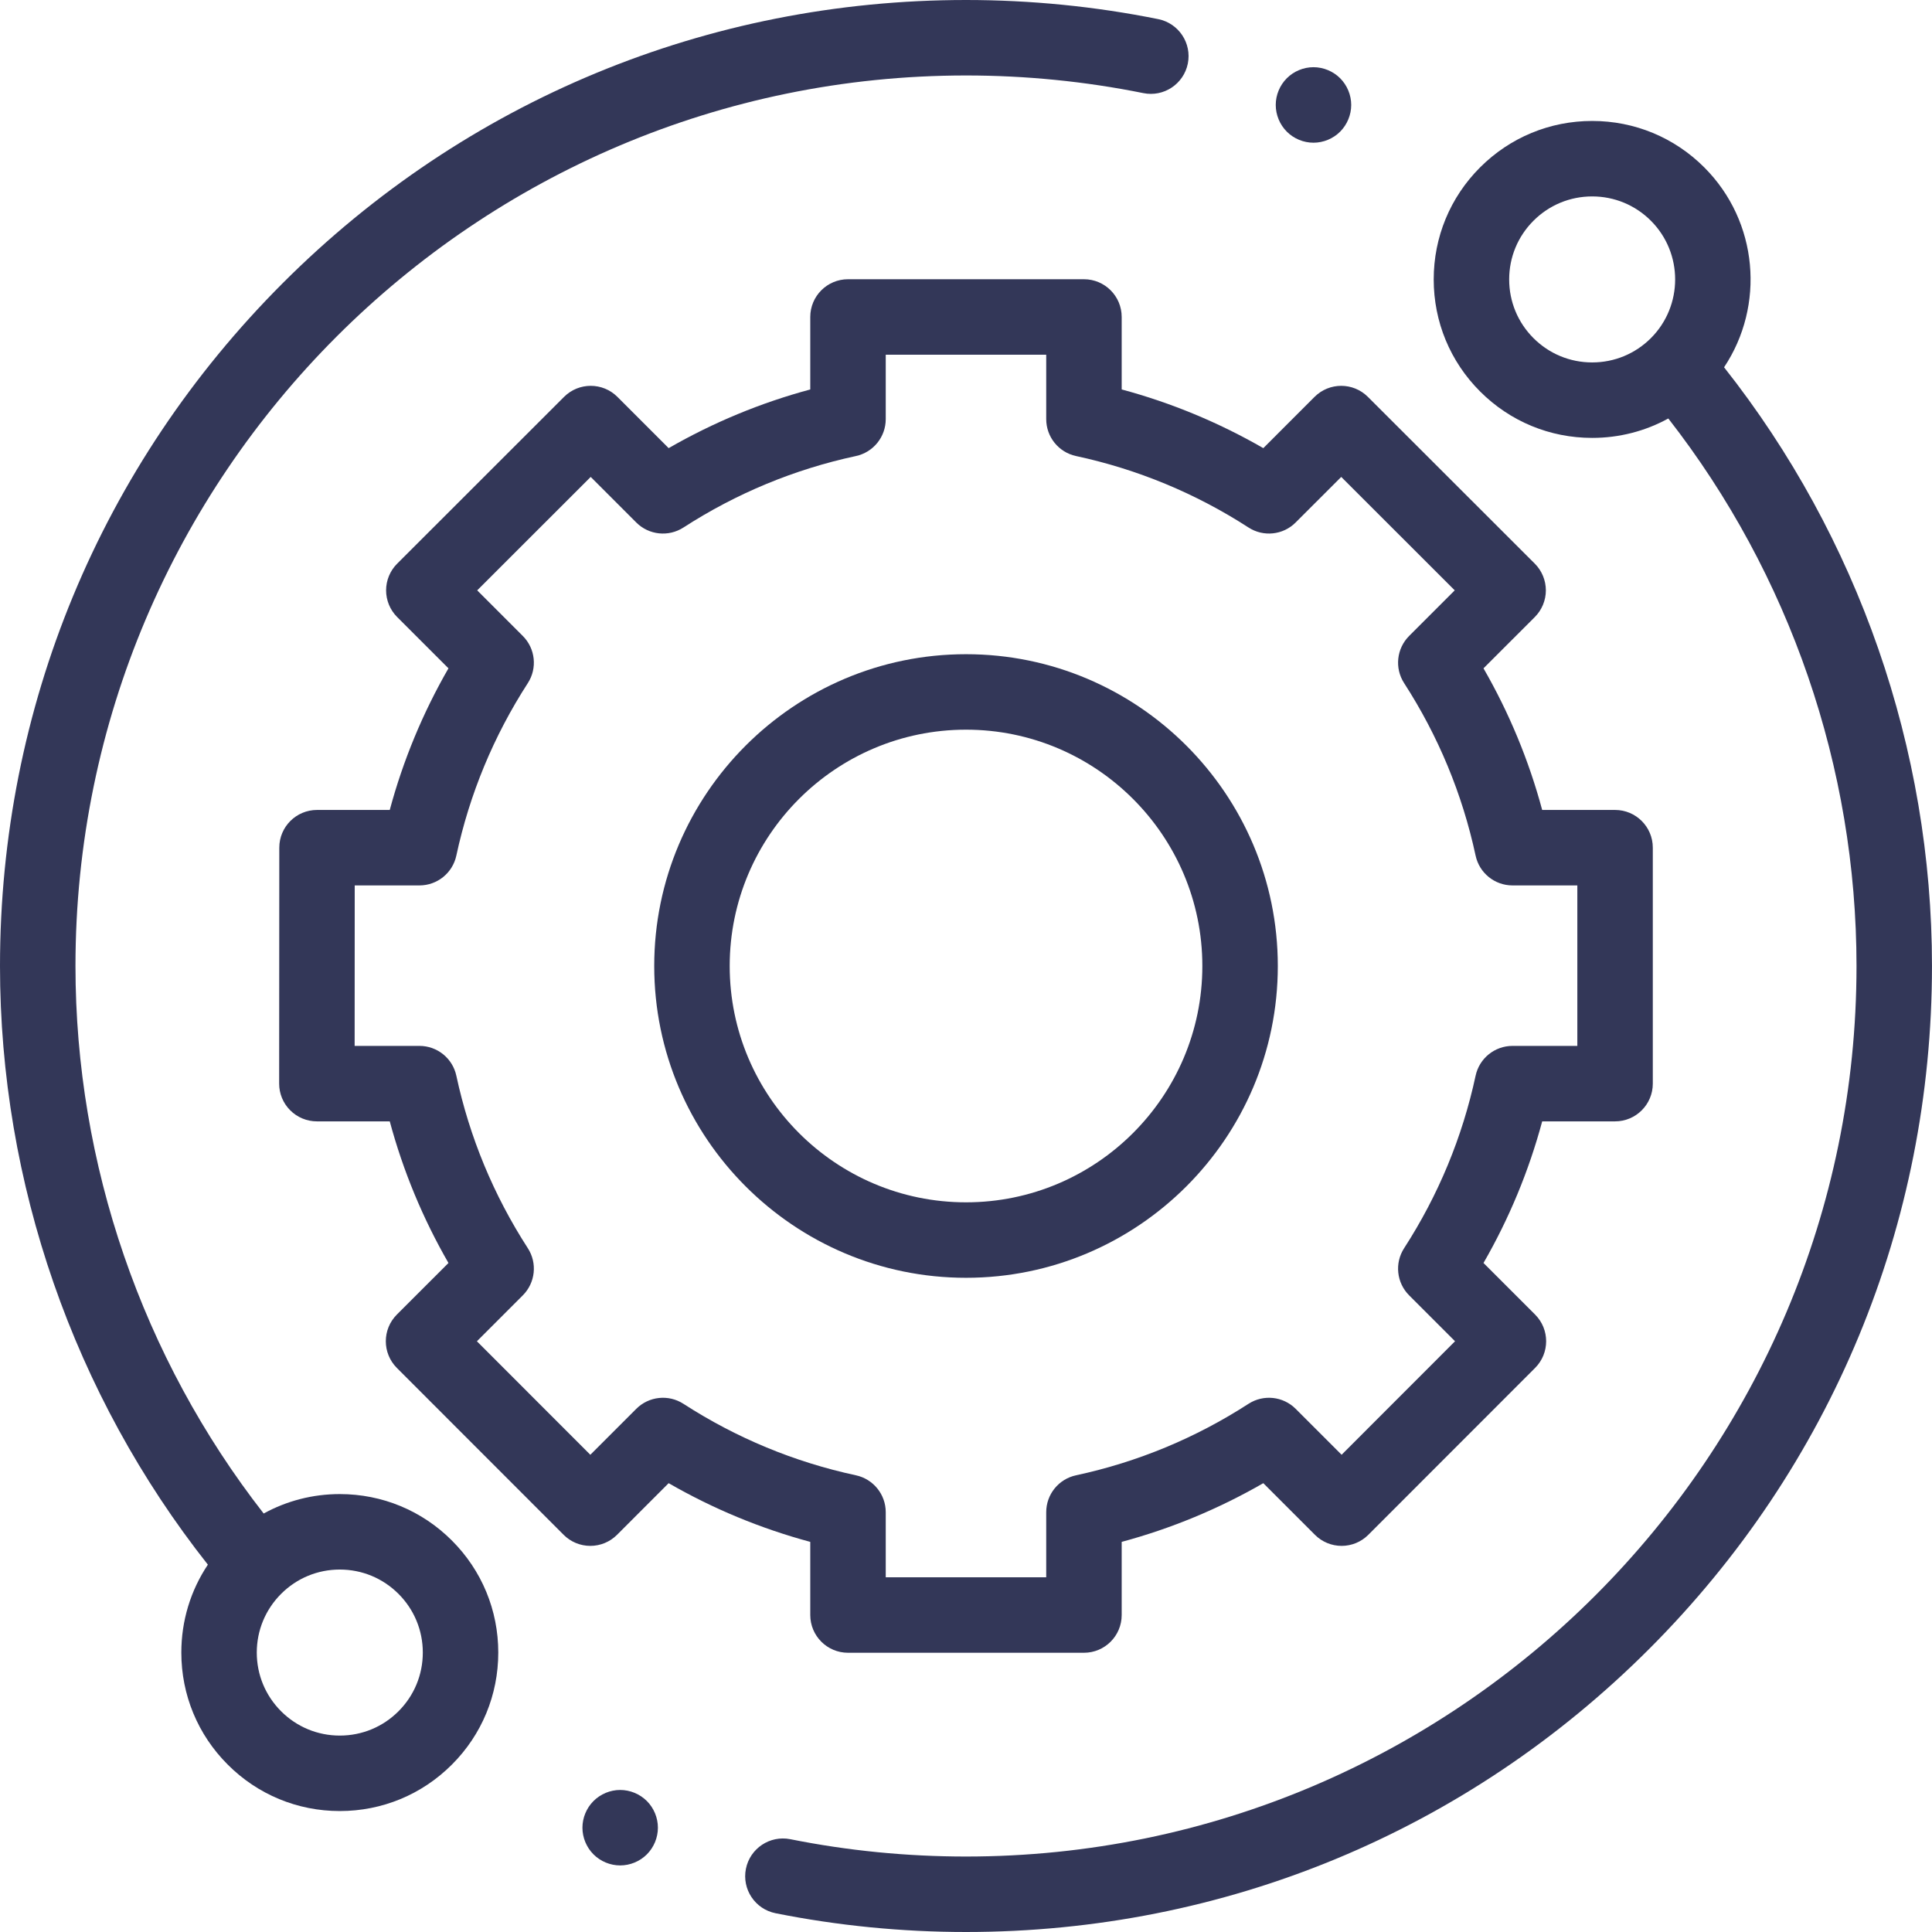
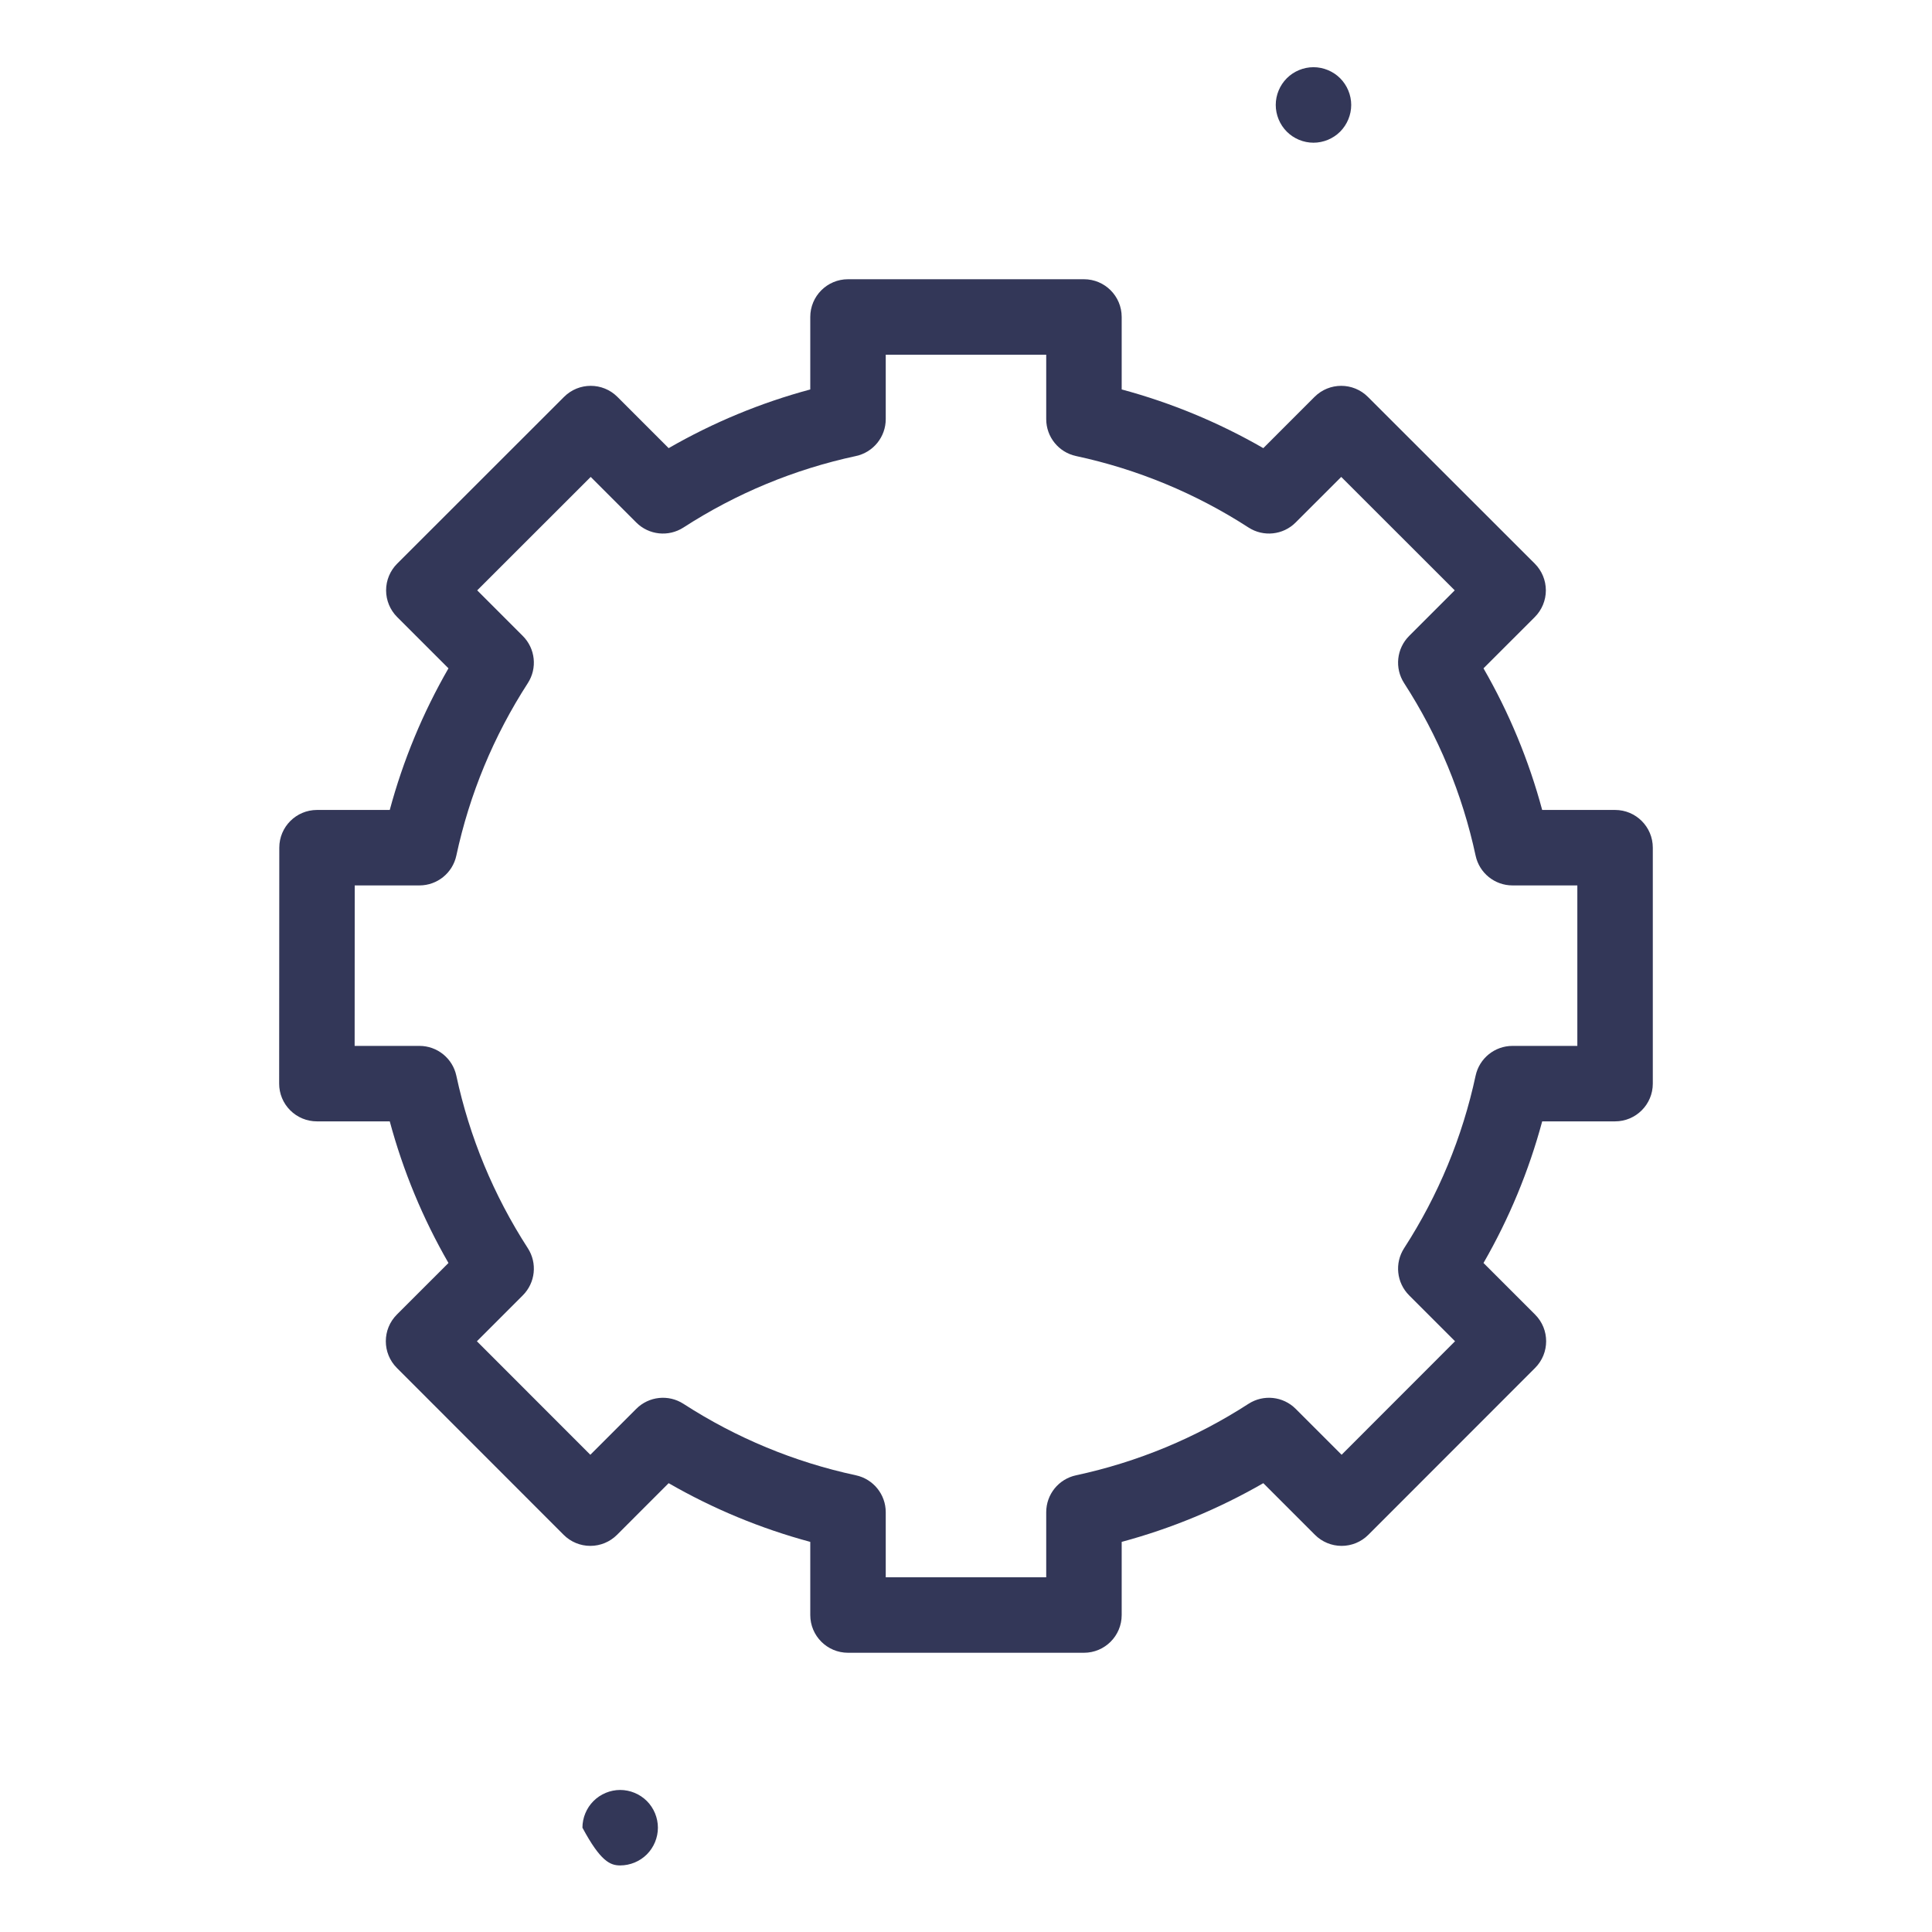
<svg xmlns="http://www.w3.org/2000/svg" width="96" height="96" viewBox="0 0 96 96" fill="none">
  <g clip-path="url(#clip0_2954_38774)">
-     <path d="M16.884 74.24C15.54 74.24 14.248 74.576 13.102 75.206C7.064 67.466 3.75 57.85 3.75 48C3.75 23.6 23.6 3.75 48 3.75C50.966 3.75 53.931 4.045 56.812 4.627C57.826 4.833 58.816 4.176 59.022 3.161C59.227 2.146 58.57 1.157 57.555 0.951C54.43 0.32 51.215 0 48 0C35.179 0 23.125 4.993 14.059 14.059C4.993 23.125 0 35.179 0 48C0 58.785 3.662 69.31 10.329 77.747C9.471 79.03 9.01 80.537 9.01 82.115C9.01 84.219 9.829 86.197 11.317 87.683C12.803 89.171 14.781 89.99 16.884 89.99C18.988 89.99 20.966 89.171 22.453 87.683C23.941 86.197 24.759 84.218 24.759 82.115C24.759 80.012 23.941 78.034 22.453 76.547C20.966 75.059 18.988 74.24 16.884 74.24ZM19.801 85.032C19.023 85.811 17.986 86.24 16.884 86.24C15.783 86.24 14.747 85.811 13.968 85.032C13.189 84.253 12.759 83.217 12.759 82.115C12.759 81.013 13.189 79.978 13.968 79.198C14.747 78.419 15.783 77.99 16.884 77.99C17.986 77.99 19.022 78.42 19.801 79.198C20.58 79.978 21.009 81.013 21.009 82.115C21.009 83.217 20.58 84.253 19.801 85.032Z" fill="#333758" />
-     <path d="M85.668 18.25C87.707 15.193 87.379 11.012 84.683 8.316C83.196 6.829 81.218 6.01 79.115 6.01C77.011 6.01 75.034 6.829 73.546 8.316C72.058 9.803 71.24 11.781 71.24 13.884C71.24 15.988 72.058 17.966 73.546 19.453C75.034 20.941 77.011 21.759 79.115 21.759C80.459 21.759 81.751 21.424 82.897 20.794C88.935 28.535 92.249 38.15 92.249 48C92.249 72.4 72.399 92.25 47.999 92.25C45.062 92.25 42.125 91.961 39.271 91.389C38.256 91.186 37.268 91.845 37.064 92.86C36.861 93.876 37.52 94.863 38.535 95.067C41.631 95.686 44.815 96 47.999 96C60.82 96 72.874 91.007 81.94 81.941C91.006 72.875 95.999 60.821 95.999 48C95.999 37.214 92.336 26.689 85.668 18.25ZM76.198 16.802C75.419 16.023 74.99 14.987 74.99 13.884C74.99 12.783 75.419 11.747 76.198 10.968C76.977 10.189 78.013 9.76 79.115 9.76C80.216 9.76 81.252 10.189 82.032 10.968C83.639 12.576 83.639 15.193 82.032 16.802C81.252 17.58 80.216 18.009 79.115 18.009C78.012 18.009 76.977 17.58 76.198 16.802Z" fill="#333758" />
    <path d="M40.262 80.25C40.262 81.286 41.102 82.125 42.137 82.125H53.861C54.896 82.125 55.736 81.286 55.736 80.25V76.615C58.201 75.951 60.558 74.974 62.773 73.698L65.339 76.265C65.691 76.617 66.168 76.814 66.665 76.814C67.162 76.814 67.64 76.617 67.991 76.264L76.278 67.972C77.01 67.239 77.01 66.052 76.278 65.32L73.714 62.757C74.99 60.542 75.967 58.185 76.631 55.72H80.252C81.288 55.72 82.127 54.88 82.127 53.845V42.121C82.127 41.085 81.288 40.246 80.252 40.246H76.63C75.967 37.781 74.99 35.424 73.714 33.209L76.264 30.66C76.615 30.308 76.813 29.831 76.813 29.334C76.812 28.836 76.615 28.359 76.263 28.007L67.97 19.721C67.238 18.989 66.051 18.989 65.319 19.721L62.773 22.268C60.558 20.992 58.201 20.015 55.736 19.351V15.75C55.736 14.714 54.896 13.875 53.861 13.875H42.137C41.102 13.875 40.262 14.714 40.262 15.75V19.352C37.797 20.015 35.44 20.992 33.225 22.268L30.679 19.721C29.947 18.989 28.76 18.989 28.027 19.721L19.735 28.008C19.383 28.359 19.185 28.836 19.185 29.334C19.185 29.831 19.383 30.308 19.734 30.66L22.284 33.209C21.008 35.424 20.031 37.781 19.367 40.246H15.753C14.717 40.246 13.878 41.085 13.878 42.12L13.871 53.844C13.87 54.341 14.068 54.819 14.42 55.17C14.771 55.522 15.248 55.72 15.746 55.72H19.367C20.031 58.185 21.008 60.542 22.284 62.757L19.72 65.32C18.988 66.052 18.988 67.239 19.72 67.972L28.007 76.264C28.358 76.616 28.835 76.814 29.332 76.814H29.333C29.831 76.814 30.307 76.617 30.659 76.265L33.225 73.698C35.44 74.974 37.797 75.951 40.262 76.615V80.25ZM33.96 69.755C33.218 69.275 32.242 69.379 31.616 70.004L29.333 72.287L23.697 66.647L25.978 64.365C26.603 63.74 26.707 62.764 26.227 62.022C24.527 59.391 23.332 56.508 22.675 53.451C22.489 52.587 21.726 51.97 20.842 51.97H17.622L17.626 43.996H20.842C21.726 43.996 22.489 43.379 22.675 42.515C23.332 39.459 24.527 36.575 26.227 33.944C26.707 33.202 26.603 32.226 25.978 31.601L23.712 29.334L29.352 23.698L31.616 25.963C32.242 26.588 33.217 26.691 33.96 26.212C36.59 24.512 39.474 23.317 42.531 22.66C43.394 22.474 44.012 21.71 44.012 20.827V17.625H51.986V20.826C51.986 21.71 52.602 22.474 53.467 22.66C56.523 23.317 59.407 24.511 62.037 26.211C62.779 26.691 63.756 26.588 64.38 25.962L66.645 23.698L72.285 29.334L70.019 31.6C69.394 32.226 69.29 33.202 69.77 33.944C71.47 36.575 72.665 39.459 73.322 42.515C73.507 43.379 74.271 43.996 75.155 43.996H78.377V51.97H75.155C74.271 51.97 73.508 52.587 73.322 53.451C72.665 56.507 71.47 59.391 69.77 62.022C69.29 62.764 69.394 63.74 70.019 64.365L72.3 66.646L66.664 72.286L64.381 70.004C63.756 69.379 62.779 69.275 62.037 69.755C59.407 71.455 56.523 72.65 53.467 73.307C52.602 73.493 51.986 74.256 51.986 75.14V78.375H44.012V75.14C44.012 74.257 43.394 73.493 42.531 73.307C39.474 72.65 36.591 71.455 33.96 69.755Z" fill="#333758" />
-     <path d="M63.494 48C63.494 39.457 56.544 32.507 48.001 32.507C39.458 32.507 32.508 39.457 32.508 48C32.508 56.543 39.458 63.493 48.001 63.493C56.544 63.493 63.494 56.543 63.494 48ZM36.258 48C36.258 41.525 41.525 36.257 48.001 36.257C54.476 36.257 59.744 41.525 59.744 48C59.744 54.475 54.476 59.743 48.001 59.743C41.525 59.743 36.258 54.475 36.258 48Z" fill="#333758" />
    <path d="M65.266 7.091C65.759 7.091 66.243 6.891 66.591 6.542C66.94 6.191 67.141 5.708 67.141 5.214C67.141 4.723 66.941 4.239 66.591 3.888C66.243 3.54 65.759 3.339 65.266 3.339C64.77 3.339 64.289 3.54 63.941 3.888C63.591 4.239 63.391 4.721 63.391 5.214C63.391 5.709 63.591 6.191 63.941 6.542C64.289 6.891 64.77 7.091 65.266 7.091Z" fill="#333758" />
-     <path d="M30.816 88.942C30.323 88.942 29.839 89.143 29.491 89.492C29.142 89.84 28.941 90.325 28.941 90.817C28.941 91.312 29.142 91.794 29.491 92.143C29.839 92.492 30.323 92.692 30.816 92.692C31.309 92.692 31.794 92.492 32.142 92.143C32.491 91.794 32.691 91.31 32.691 90.817C32.691 90.325 32.491 89.84 32.142 89.492C31.794 89.143 31.309 88.942 30.816 88.942Z" fill="#333758" />
+     <path d="M30.816 88.942C30.323 88.942 29.839 89.143 29.491 89.492C29.142 89.84 28.941 90.325 28.941 90.817C29.839 92.492 30.323 92.692 30.816 92.692C31.309 92.692 31.794 92.492 32.142 92.143C32.491 91.794 32.691 91.31 32.691 90.817C32.691 90.325 32.491 89.84 32.142 89.492C31.794 89.143 31.309 88.942 30.816 88.942Z" fill="#333758" />
  </g>
  <defs>
    <clipPath id="clip0_2954_38774">
      <rect width="96" height="96" fill="white" />
    </clipPath>
  </defs>
</svg>